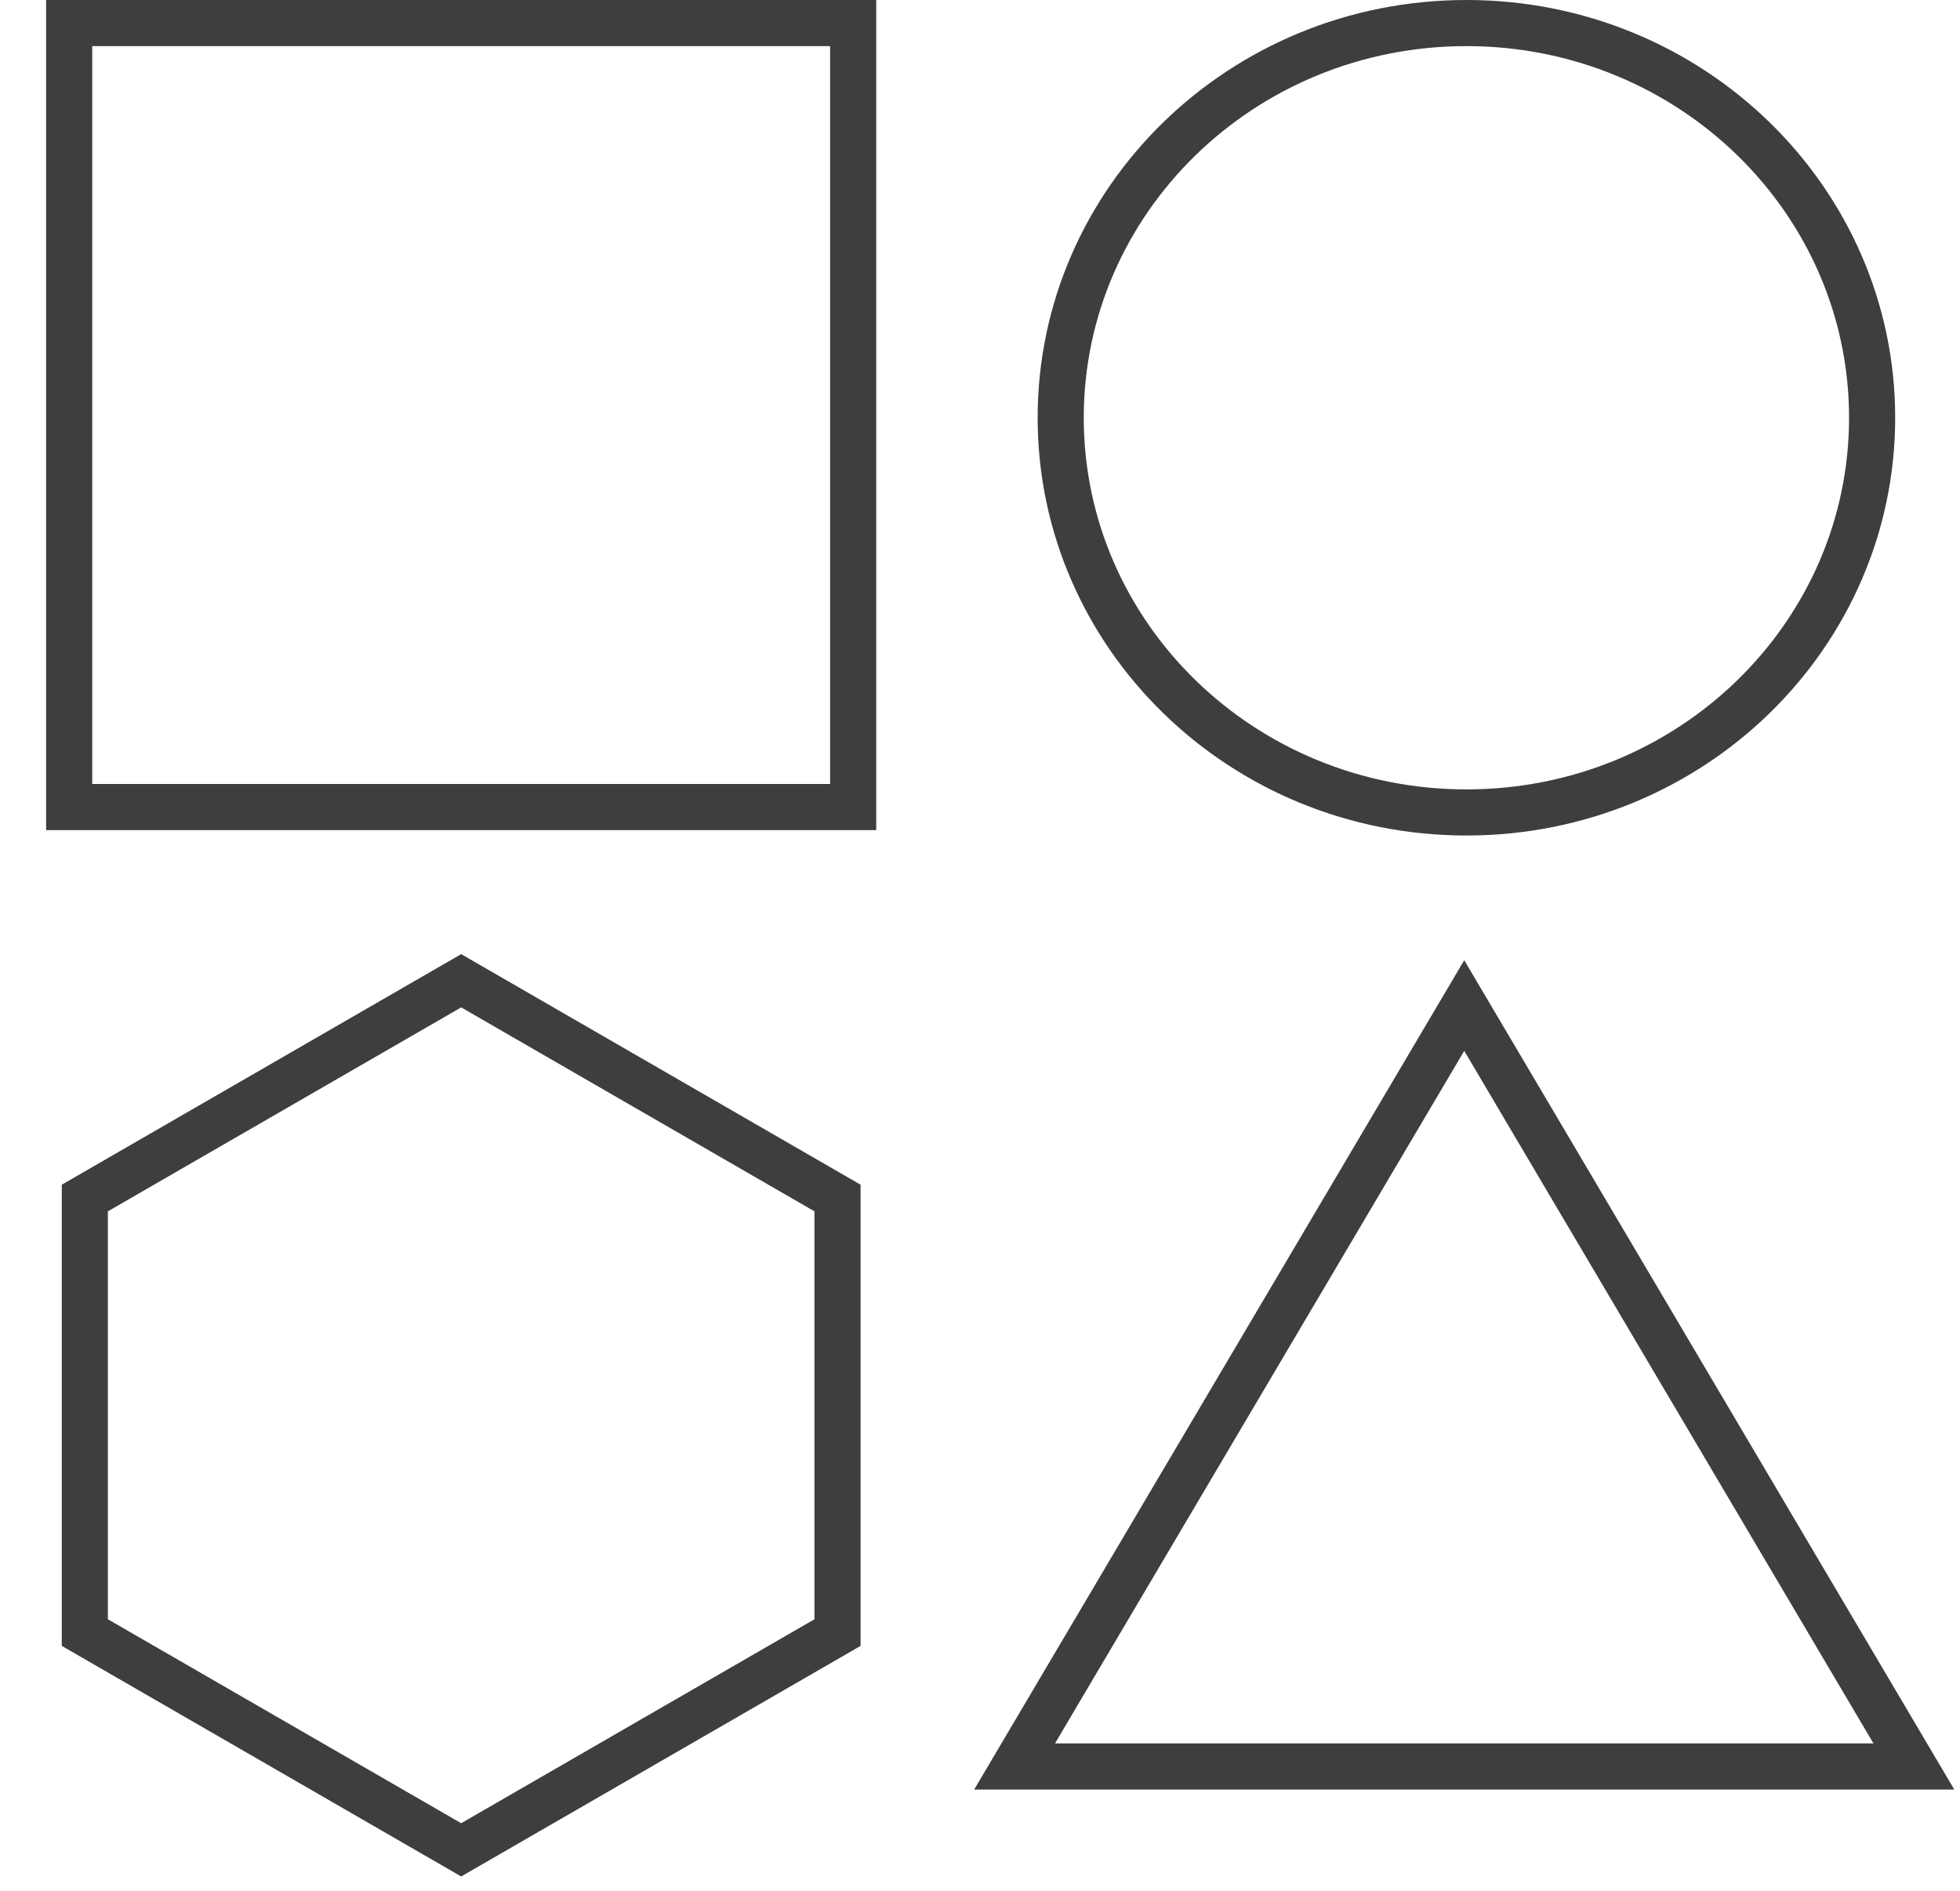
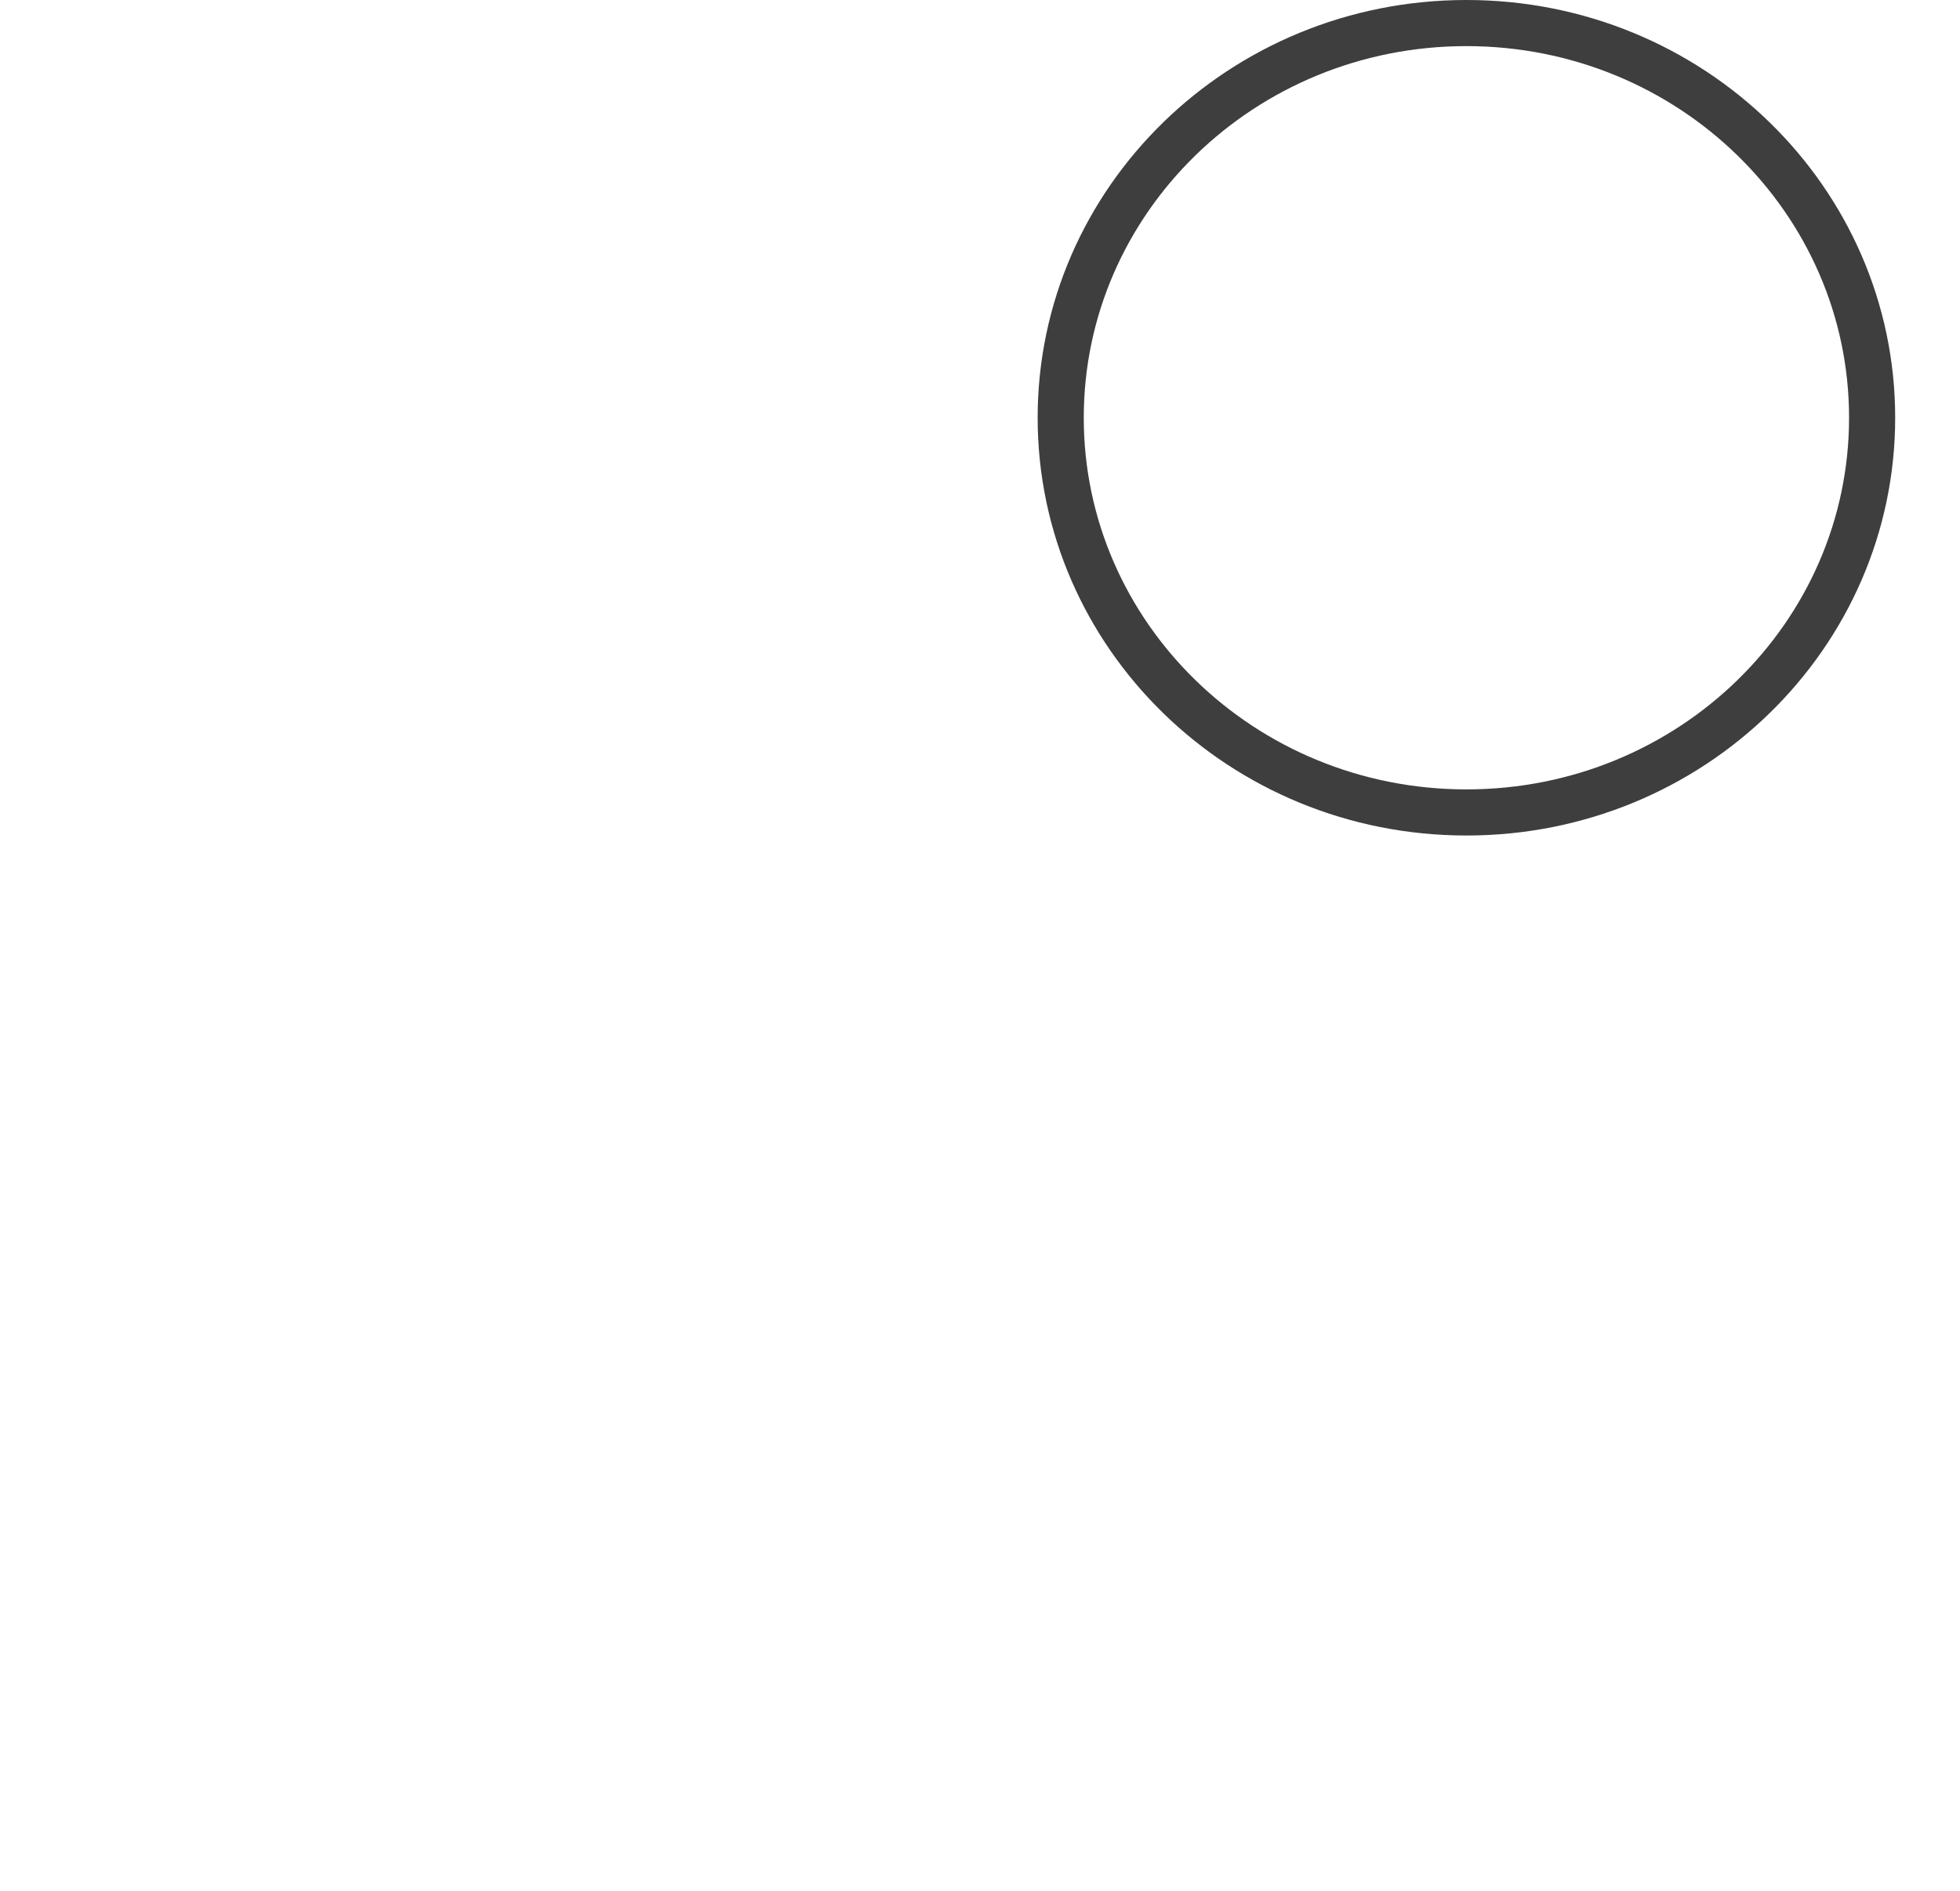
<svg xmlns="http://www.w3.org/2000/svg" width="85" height="82" viewBox="0 0 85 82" fill="none">
-   <rect x="3" y="1" width="34" height="34" stroke="#3E3E3E" stroke-width="2" />
-   <path d="M3.679 51.955L20 42.533L36.321 51.955V70.801L20 80.223L3.679 70.801V51.955Z" stroke="#3E3E3E" stroke-width="2" />
-   <path d="M81.189 18.117C81.189 27.546 73.337 35.234 63.595 35.234C53.853 35.234 46 27.546 46 18.117C46 8.688 53.853 1 63.595 1C73.337 1 81.189 8.688 81.189 18.117Z" stroke="#3E3E3E" stroke-width="2" />
-   <path d="M63.5 43.608L83 76.608H44L63.5 43.608Z" stroke="#3E3E3E" stroke-width="2" />
+   <path d="M81.189 18.117C81.189 27.546 73.337 35.234 63.595 35.234C53.853 35.234 46 27.546 46 18.117C46 8.688 53.853 1 63.595 1C73.337 1 81.189 8.688 81.189 18.117" stroke="#3E3E3E" stroke-width="2" />
</svg>